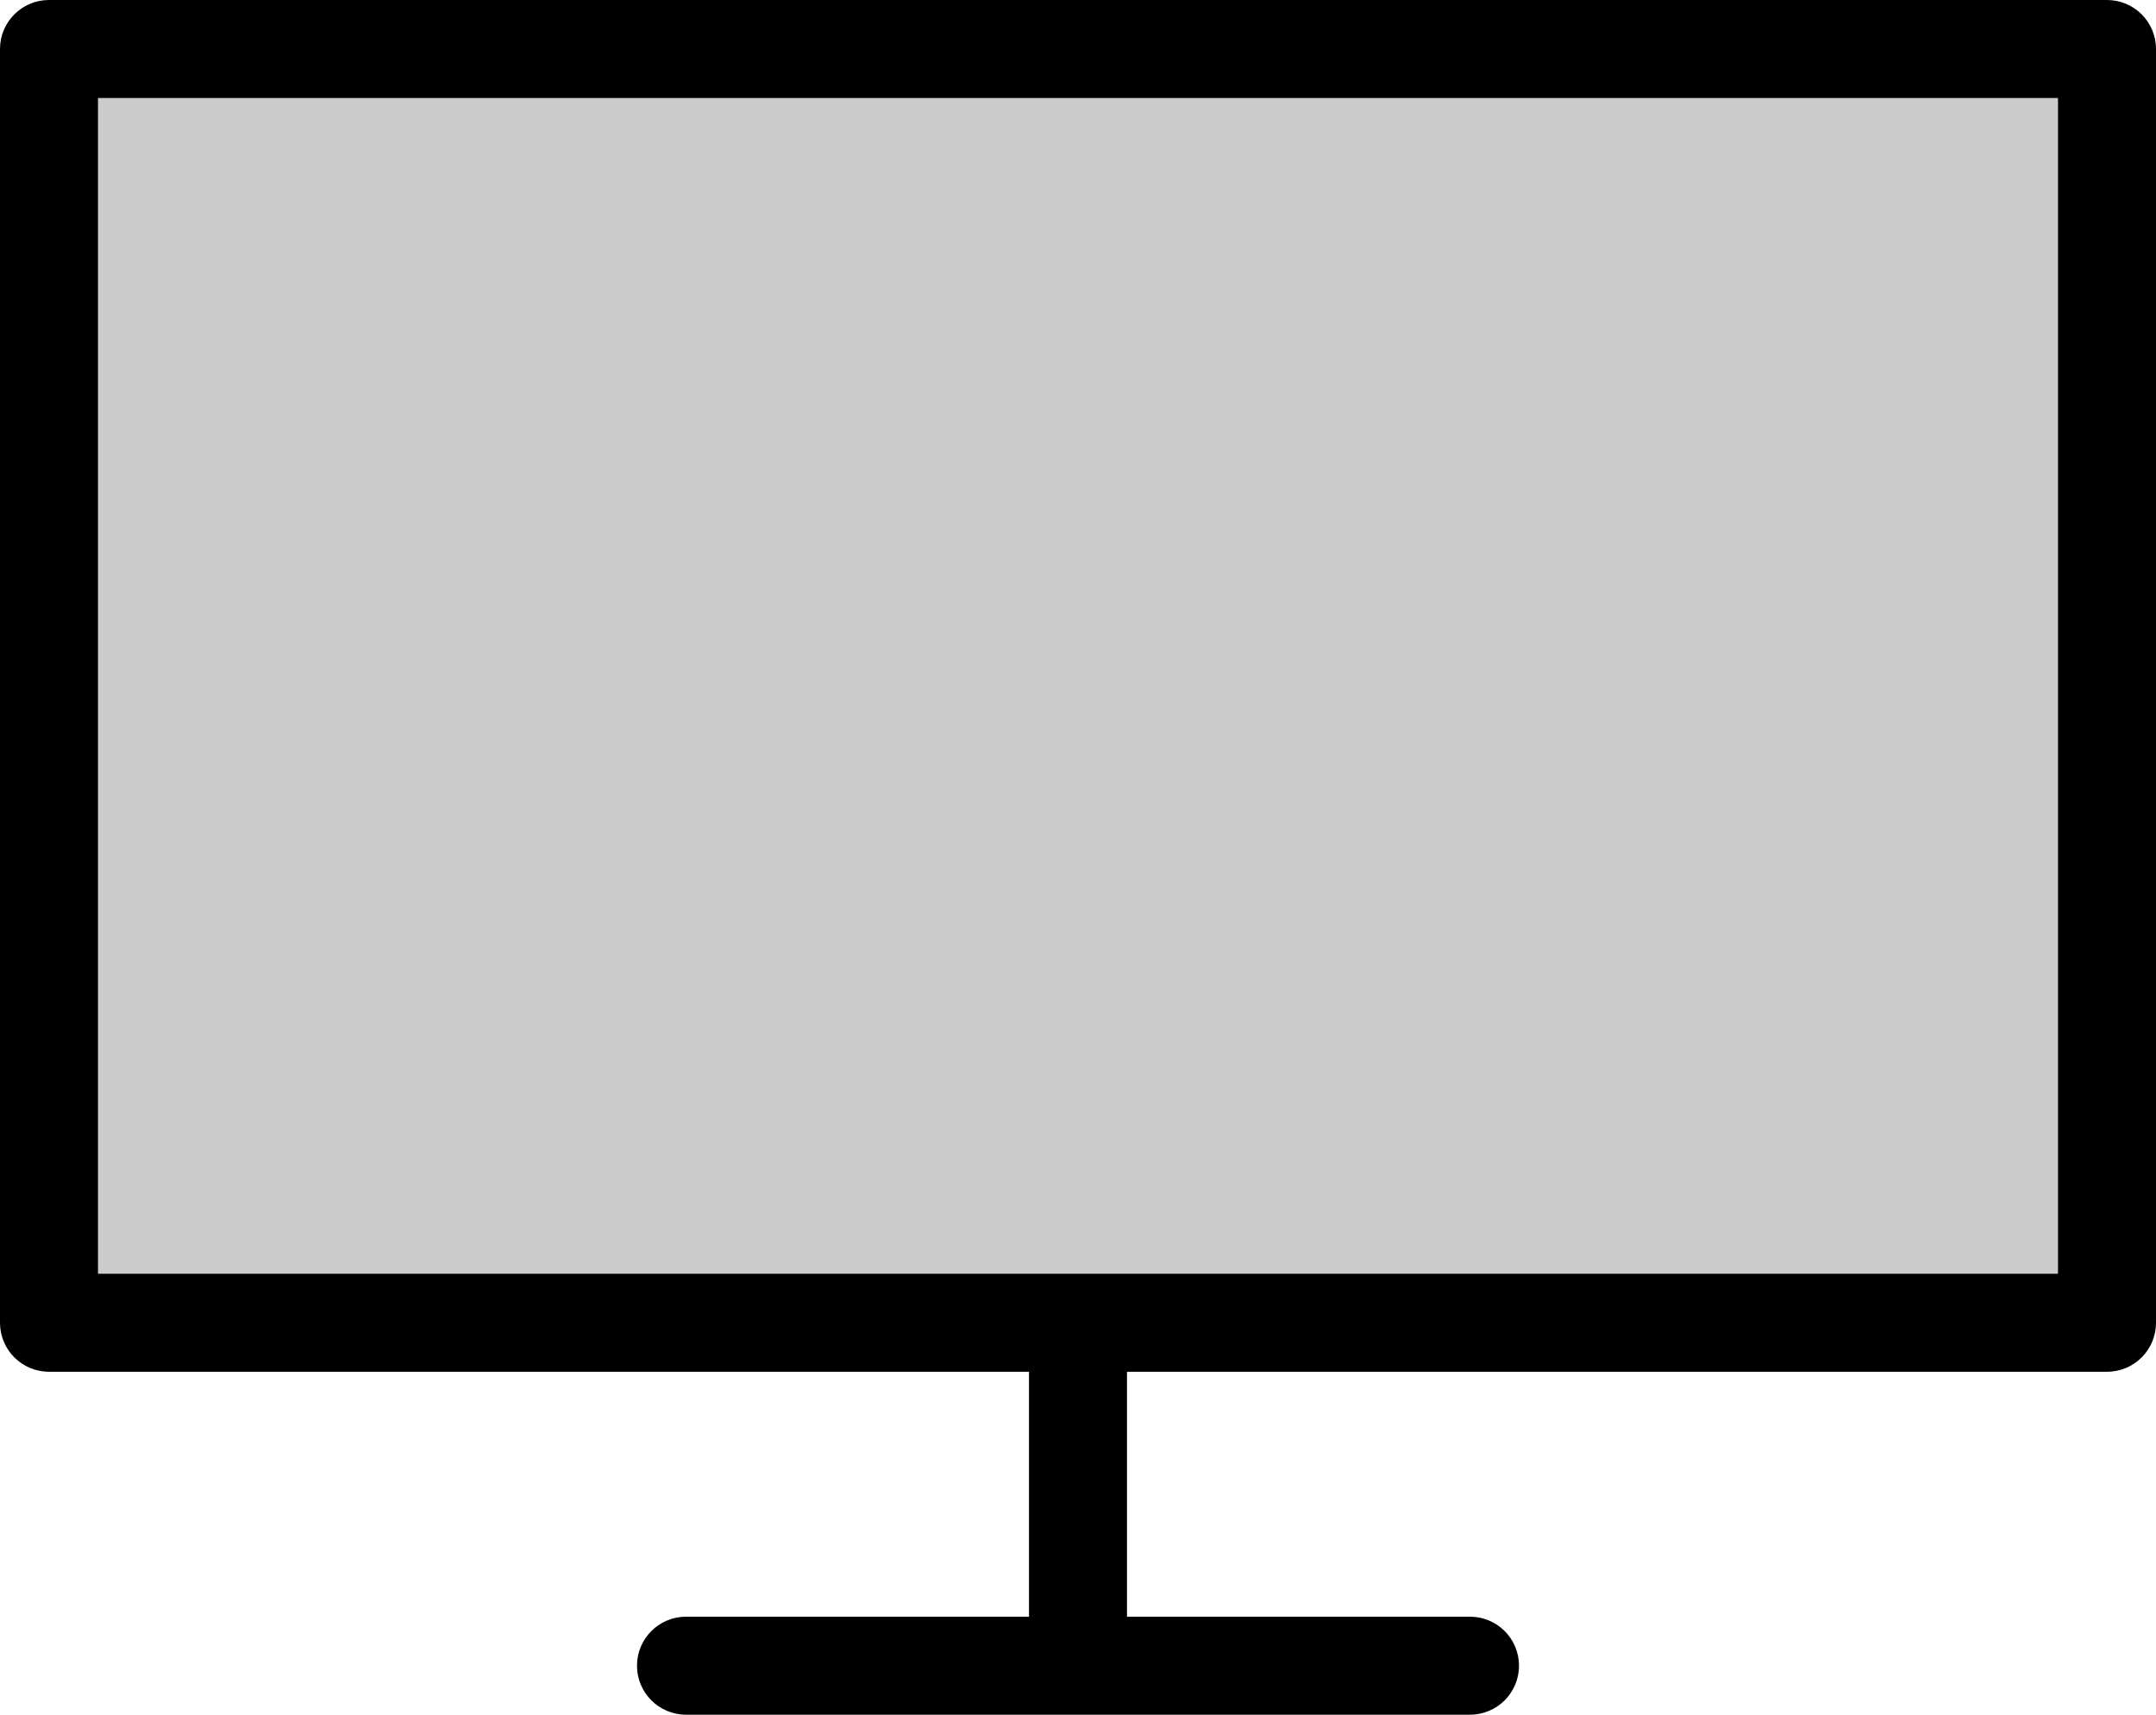
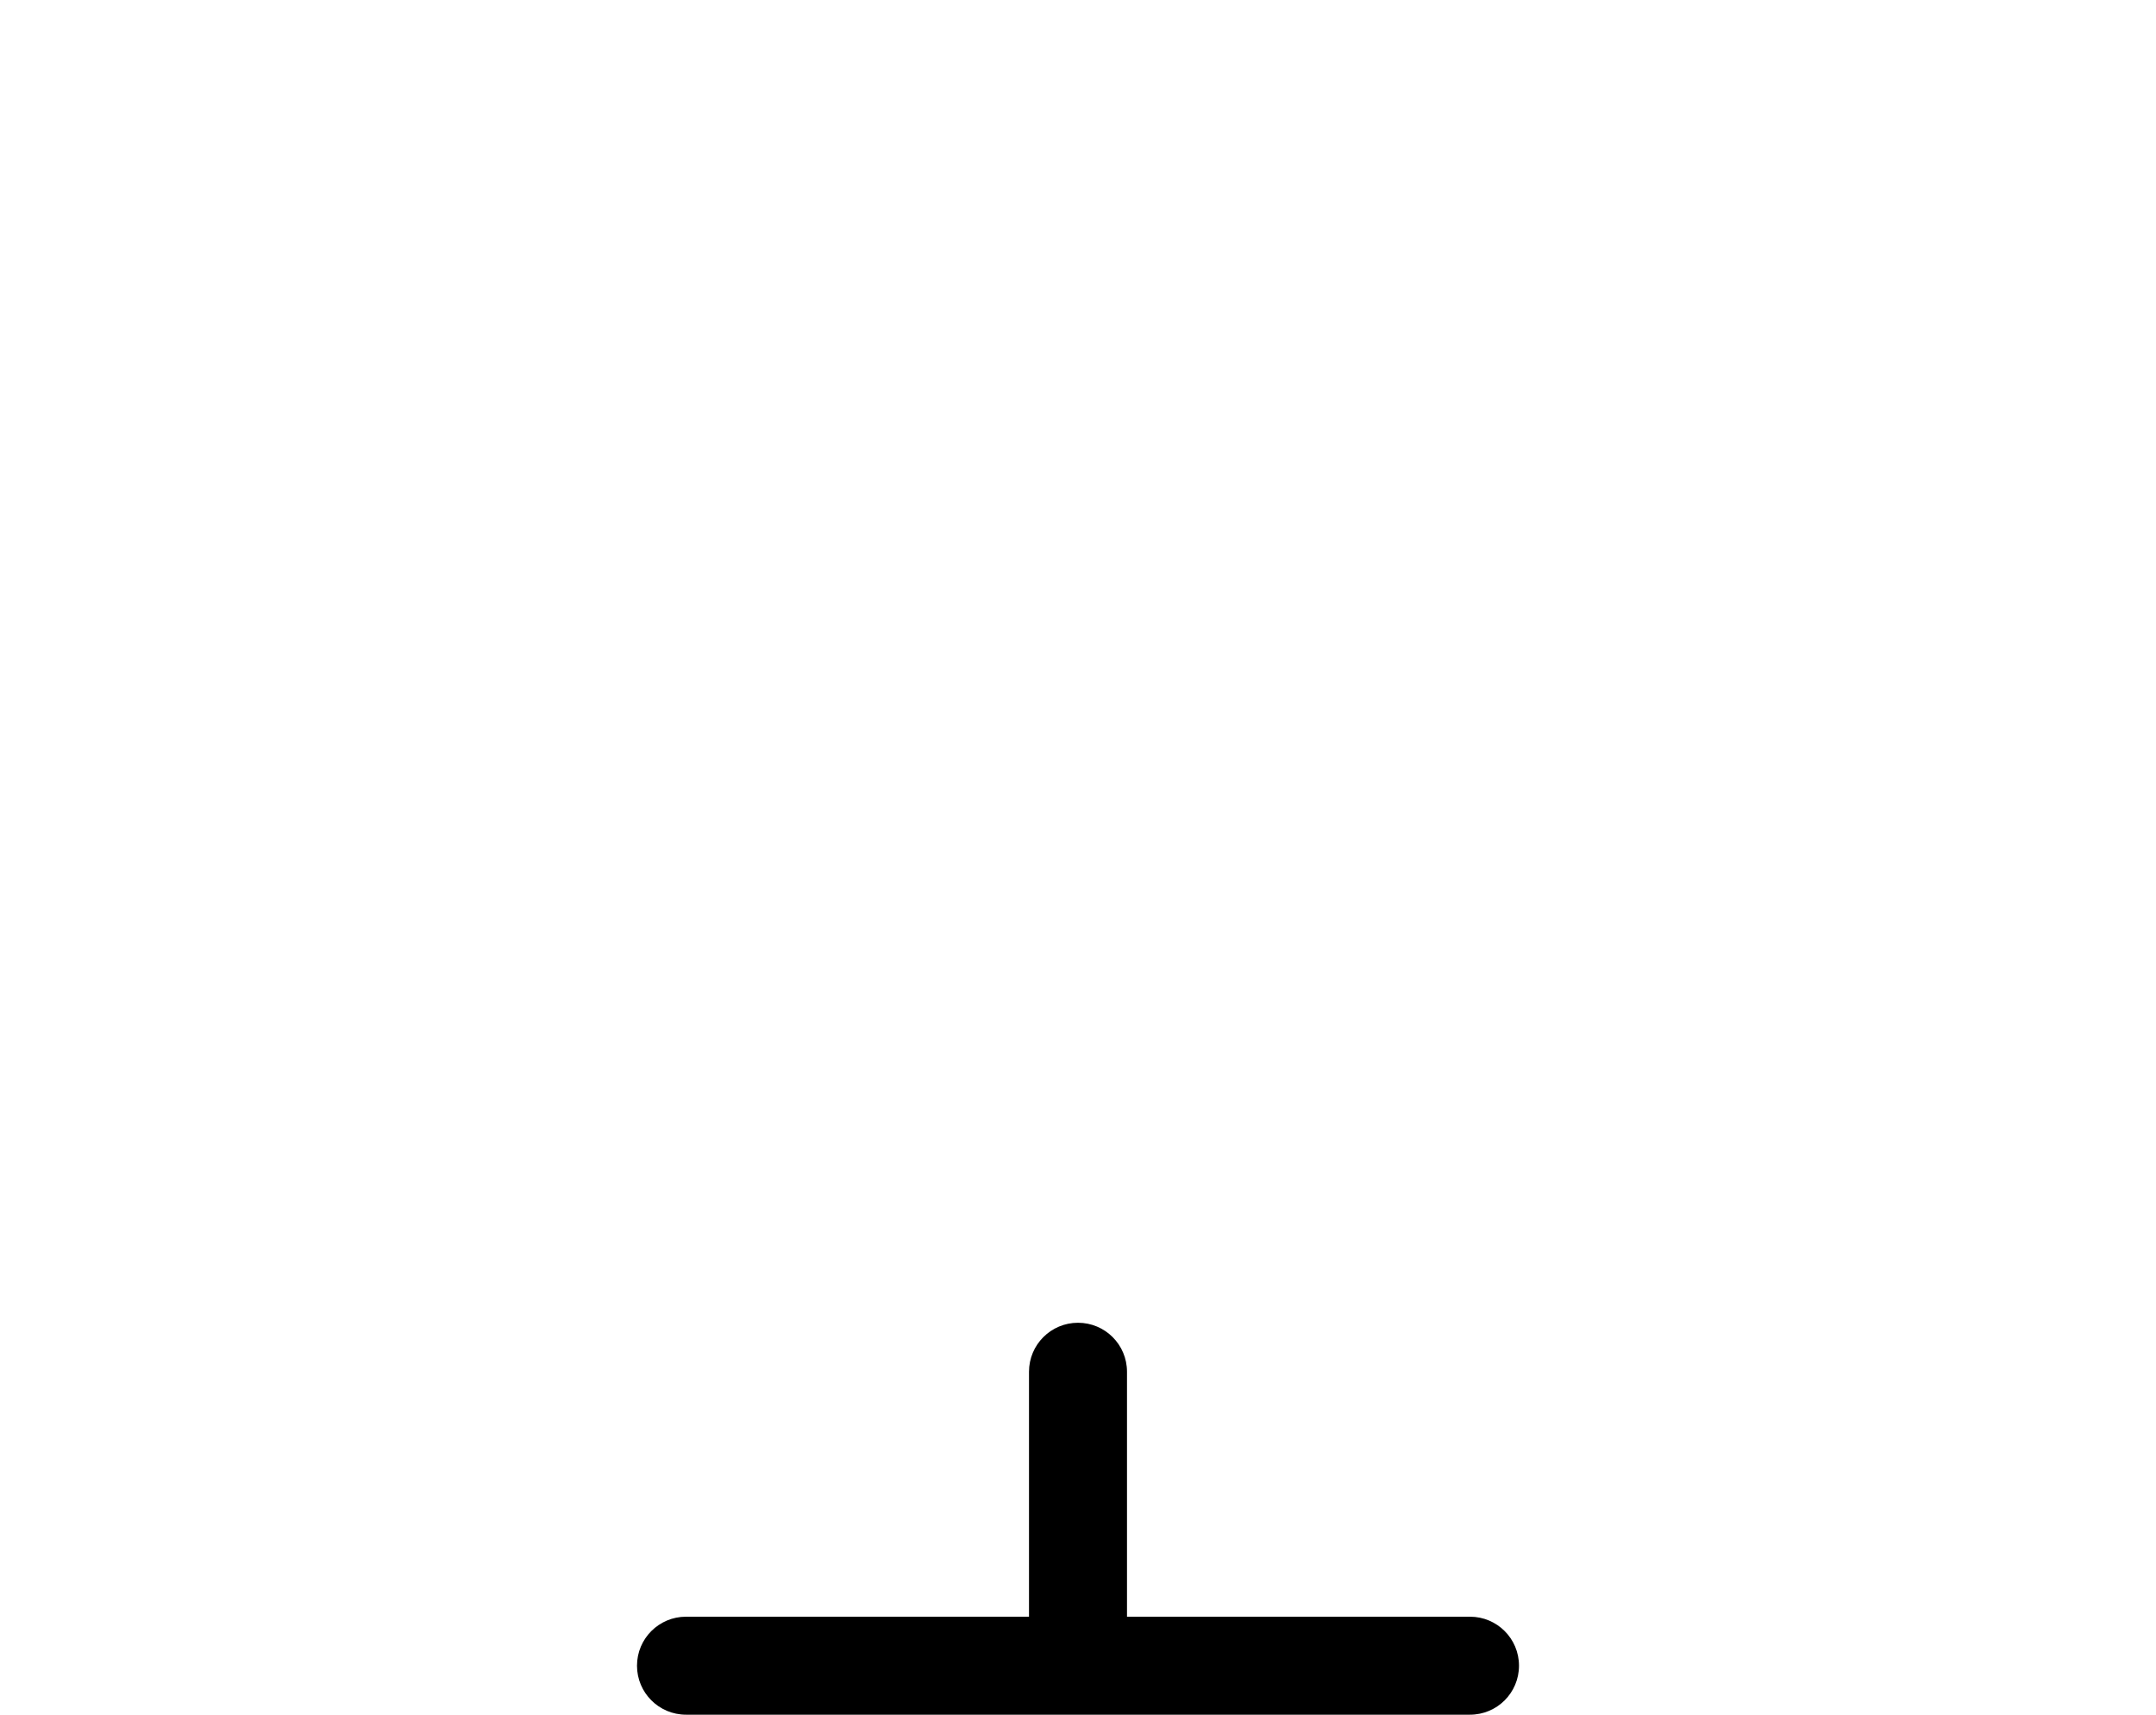
<svg xmlns="http://www.w3.org/2000/svg" version="1.1" id="Vrstva_1" x="0px" y="0px" width="44" height="35" viewBox="0 0 44 35" enable-background="new 0 0 44 35" xml:space="preserve">
  <title>3321210C-C6BE-4547-A01B-B79CA8BA2E12</title>
  <g id="Icons">
    <g id="Content" transform="translate(-134, -378)">
      <g transform="translate(40, 40)">
        <g id="Group-5" transform="translate(95, 339)">
          <g id="Stroke-1">
            <g opacity="0.2">
-               <rect width="42" height="26" />
-             </g>
+               </g>
            <g>
-               <path d="M42,27H0c-0.552,0-1-0.447-1-1V0c0-0.552,0.448-1,1-1h42c0.553,0,1,0.448,1,1v26C43,26.553,42.553,27,42,27z M1,25h40        V1H1V25z" />
-             </g>
+               </g>
          </g>
          <g id="Stroke-3">
            <path d="M29,34H13c-0.552,0-1-0.447-1-1s0.448-1,1-1h16c0.553,0,1,0.447,1,1S29.553,34,29,34z" />
          </g>
          <g id="Stroke-4">
            <path d="M21,33c-0.552,0-1-0.447-1-1v-5c0-0.553,0.448-1,1-1c0.553,0,1,0.447,1,1v5C22,32.553,21.553,33,21,33z" />
          </g>
        </g>
      </g>
    </g>
  </g>
</svg>